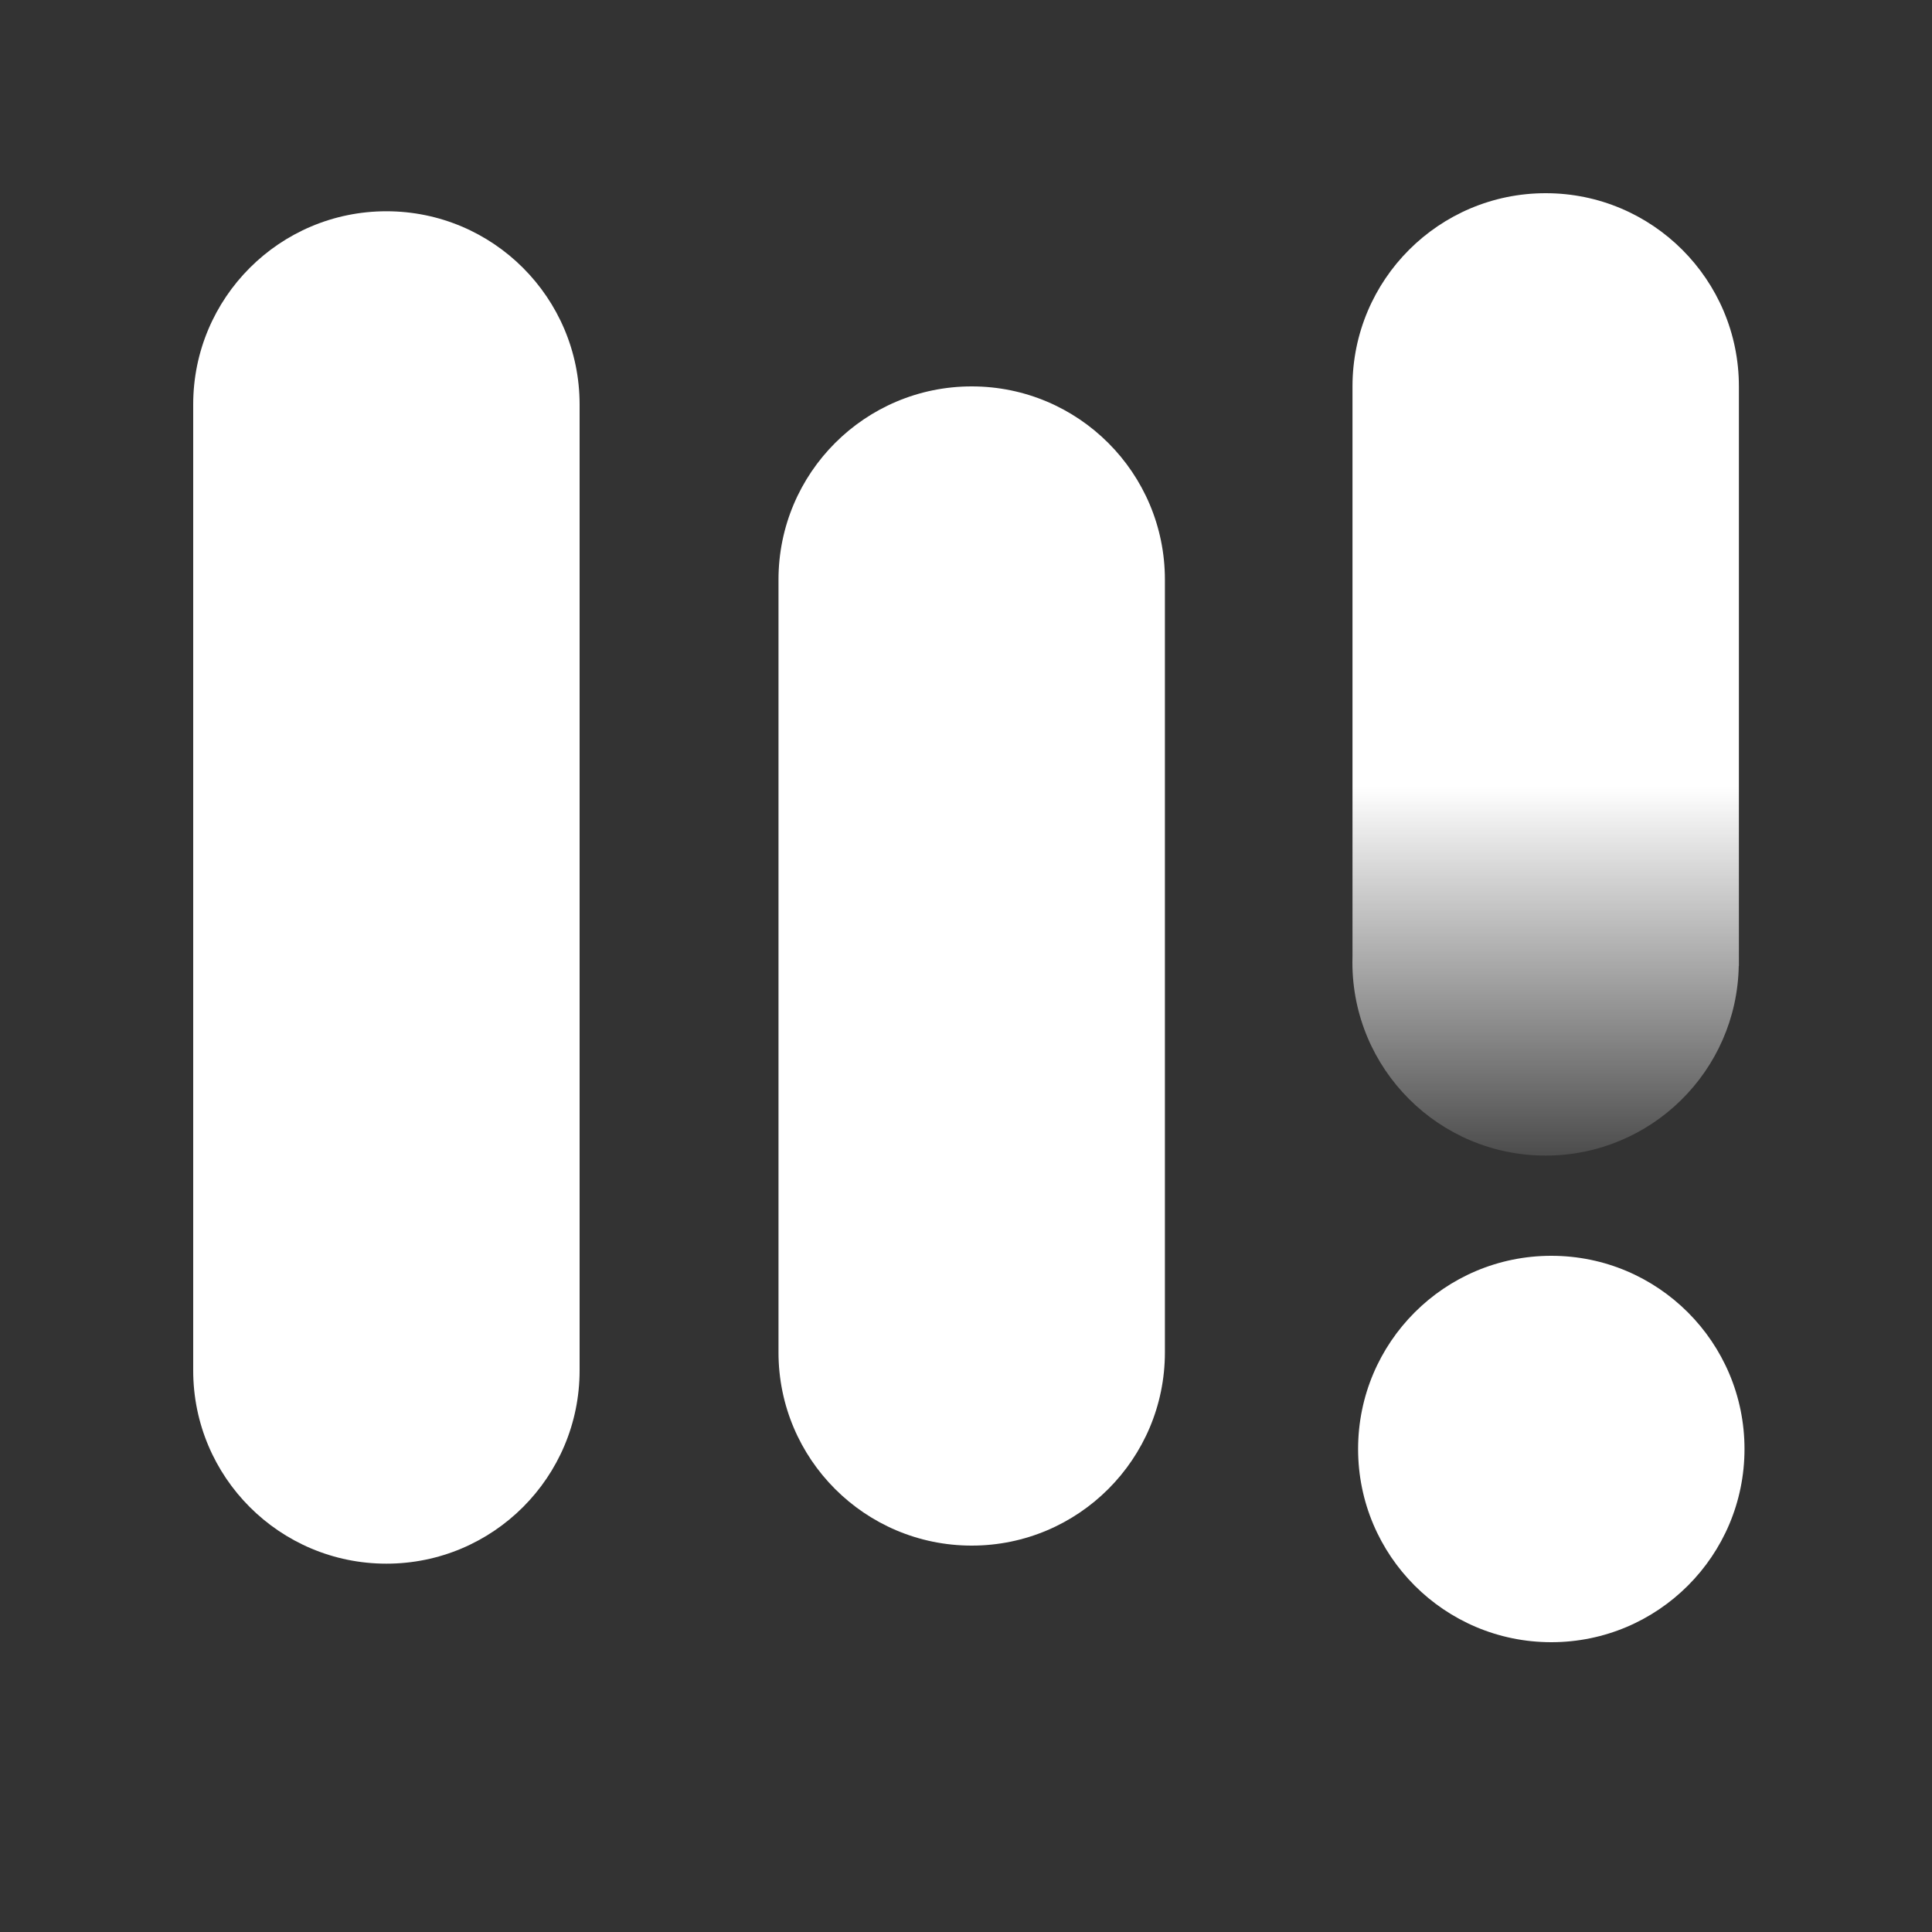
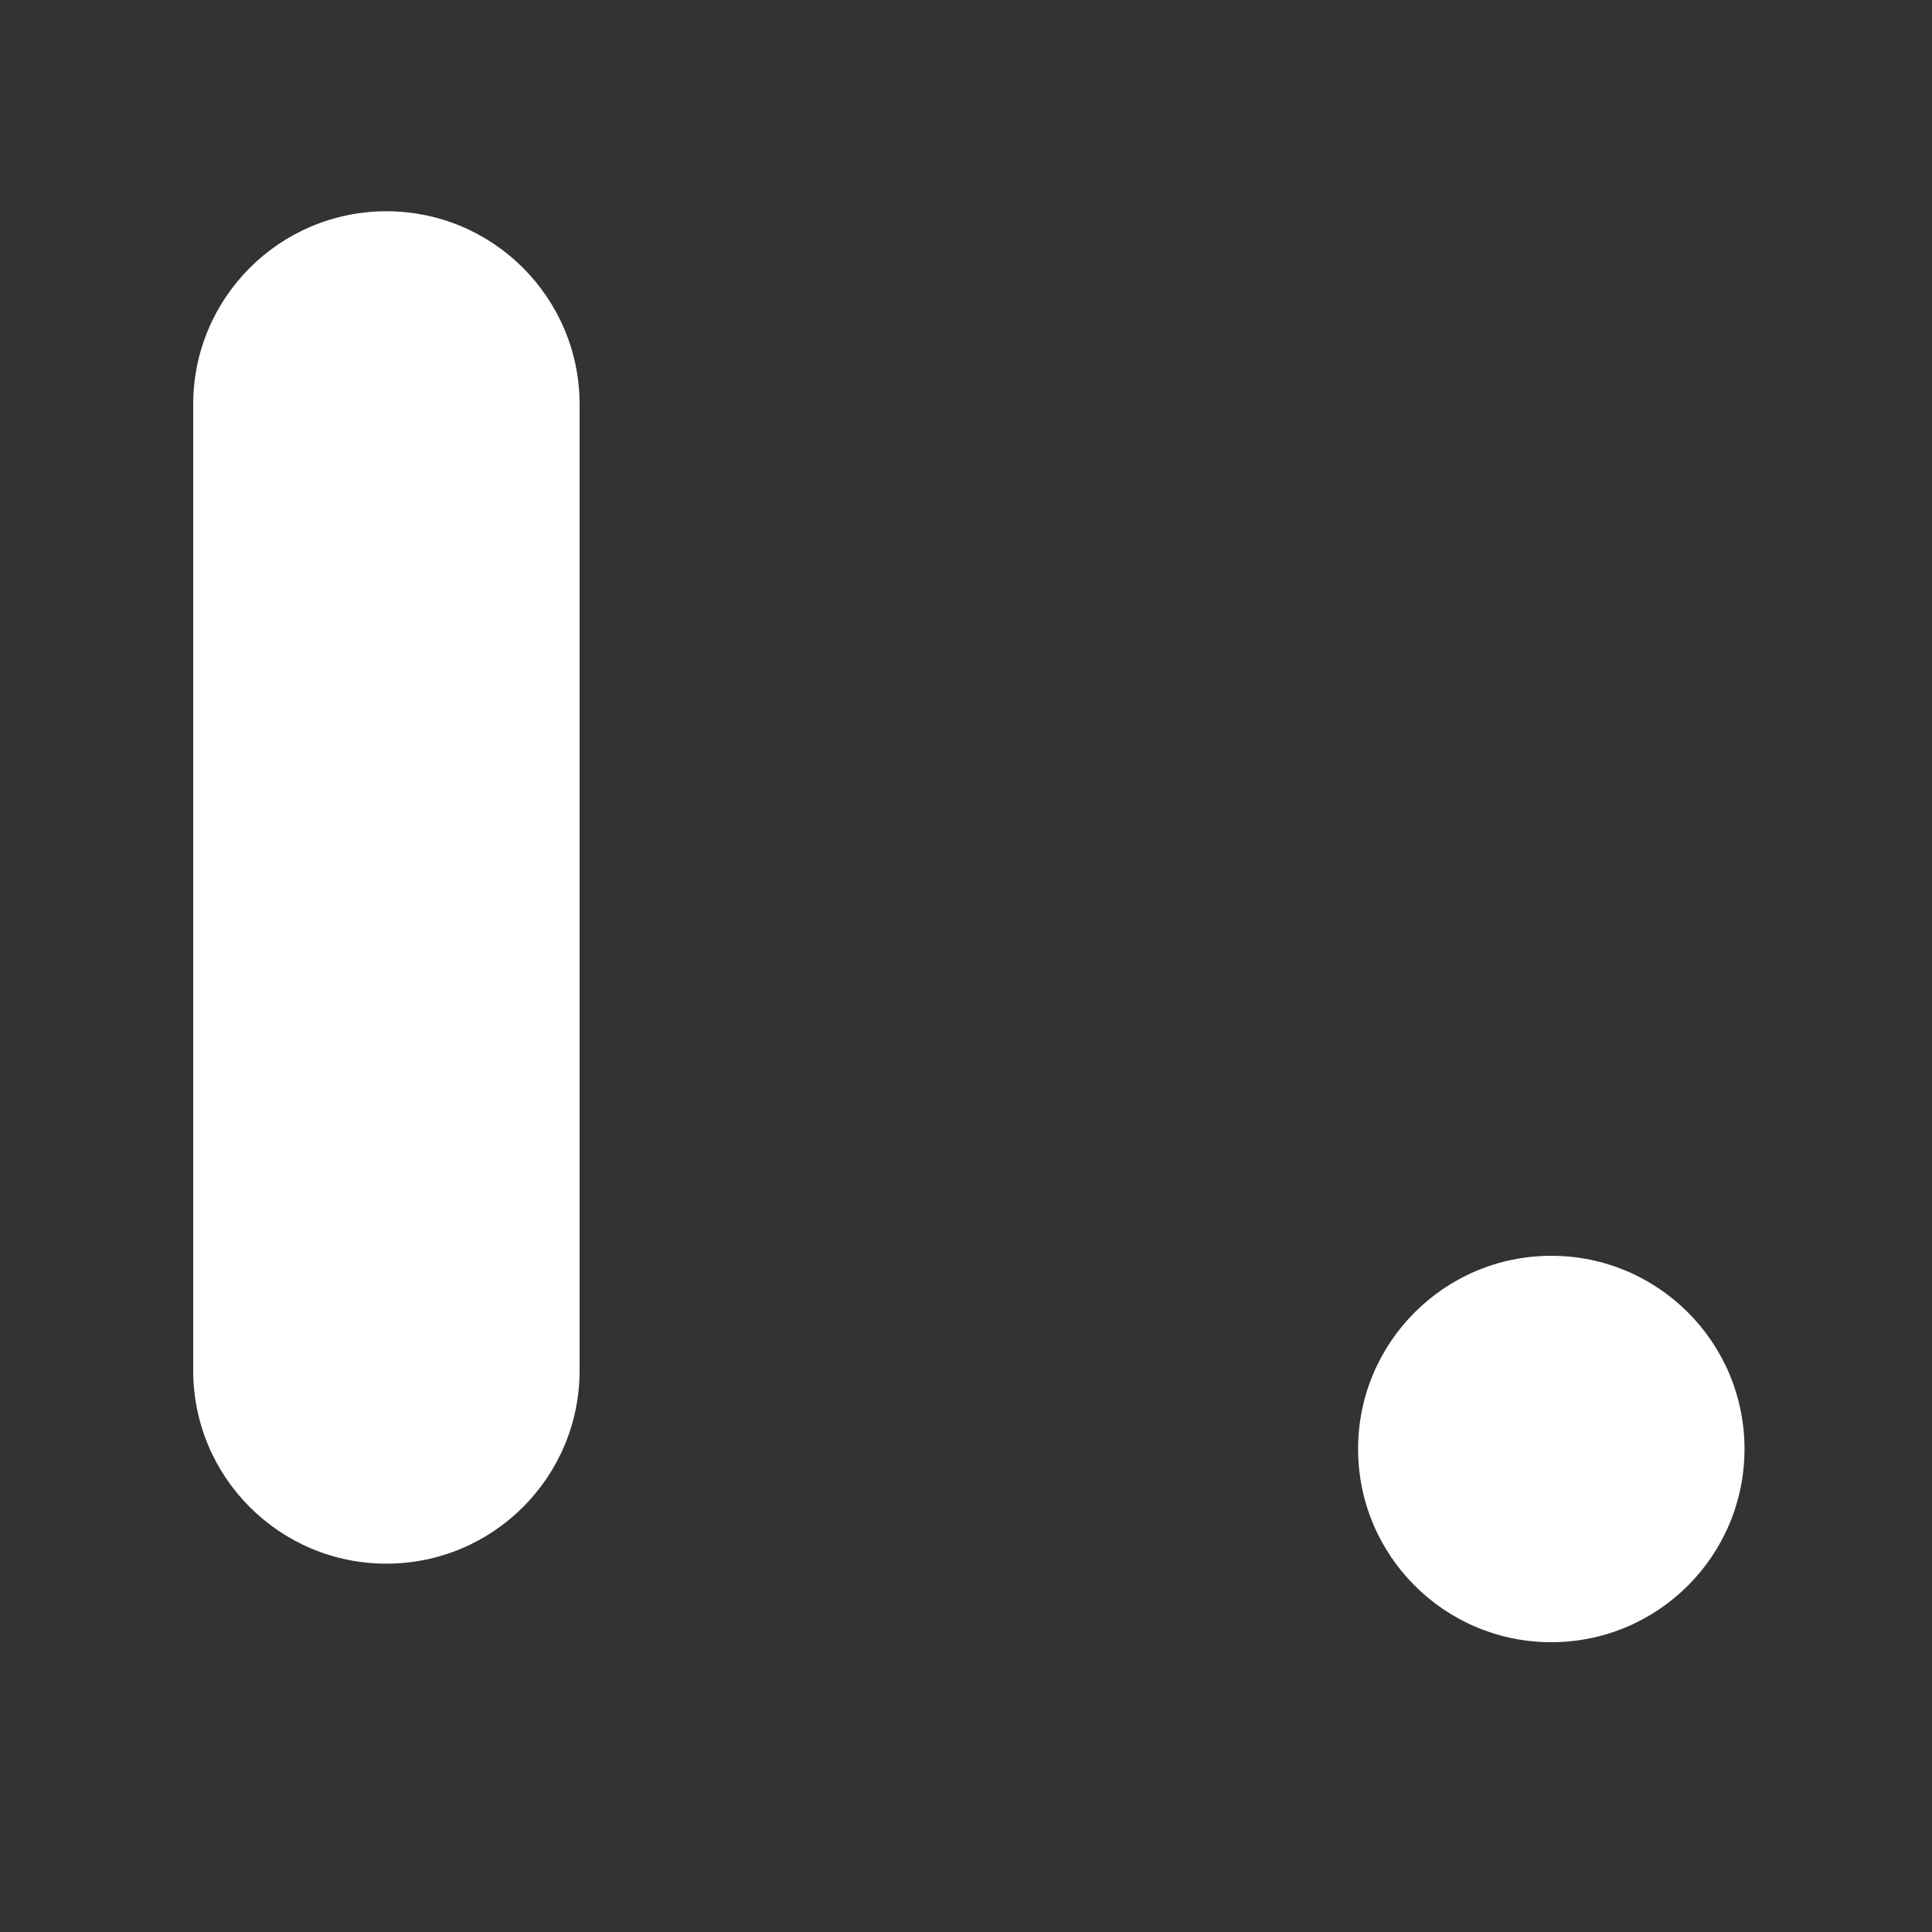
<svg xmlns="http://www.w3.org/2000/svg" width="40" height="40" viewBox="0 0 40 40" fill="none">
  <rect x="0" y="0" width="40" height="40" fill="#333333" stroke="none" />
-   <path fill-rule="evenodd" clip-rule="evenodd" d="M20.118 32C17.909 32 16.118 30.209 16.118 28L16.118 24L16.118 16L16.118 12C16.118 9.791 17.909 8 20.118 8C22.327 8 24.118 9.791 24.118 12L24.118 16L24.118 24L24.118 28C24.118 30.209 22.327 32 20.118 32Z" fill="white" />
  <circle r="4" transform="matrix(-1 0 0 1 32.118 30)" fill="white" />
-   <path fill-rule="evenodd" clip-rule="evenodd" d="M32.002 4C34.211 4 36.002 5.791 36.002 8V12V20H35.999C35.959 22.175 34.184 23.925 32 23.925C29.791 23.925 28 22.134 28 19.925C28 19.883 28.001 19.841 28.002 19.8V12V8C28.002 5.791 29.793 4 32.002 4Z" fill="url(#paint0_linear_1753_38372)" />
  <path fill-rule="evenodd" clip-rule="evenodd" d="M8 4.374C5.791 4.374 4 6.165 4 8.374C4 8.375 4 8.376 4 8.376L4 16.374L4 24.374L4 28.374C4 30.584 5.791 32.374 8 32.374C10.209 32.374 12 30.584 12 28.374L12 24.374L12 16.374L12 8.374C12 6.165 10.209 4.374 8 4.374Z" fill="white" />
  <defs>
    <linearGradient id="paint0_linear_1753_38372" x1="32.001" y1="4" x2="32.001" y2="25" gradientUnits="userSpaceOnUse">
      <stop stop-color="white" />
      <stop offset="0.585" stop-color="white" />
      <stop offset="1" stop-color="white" stop-opacity="0" />
    </linearGradient>
  </defs>
</svg>